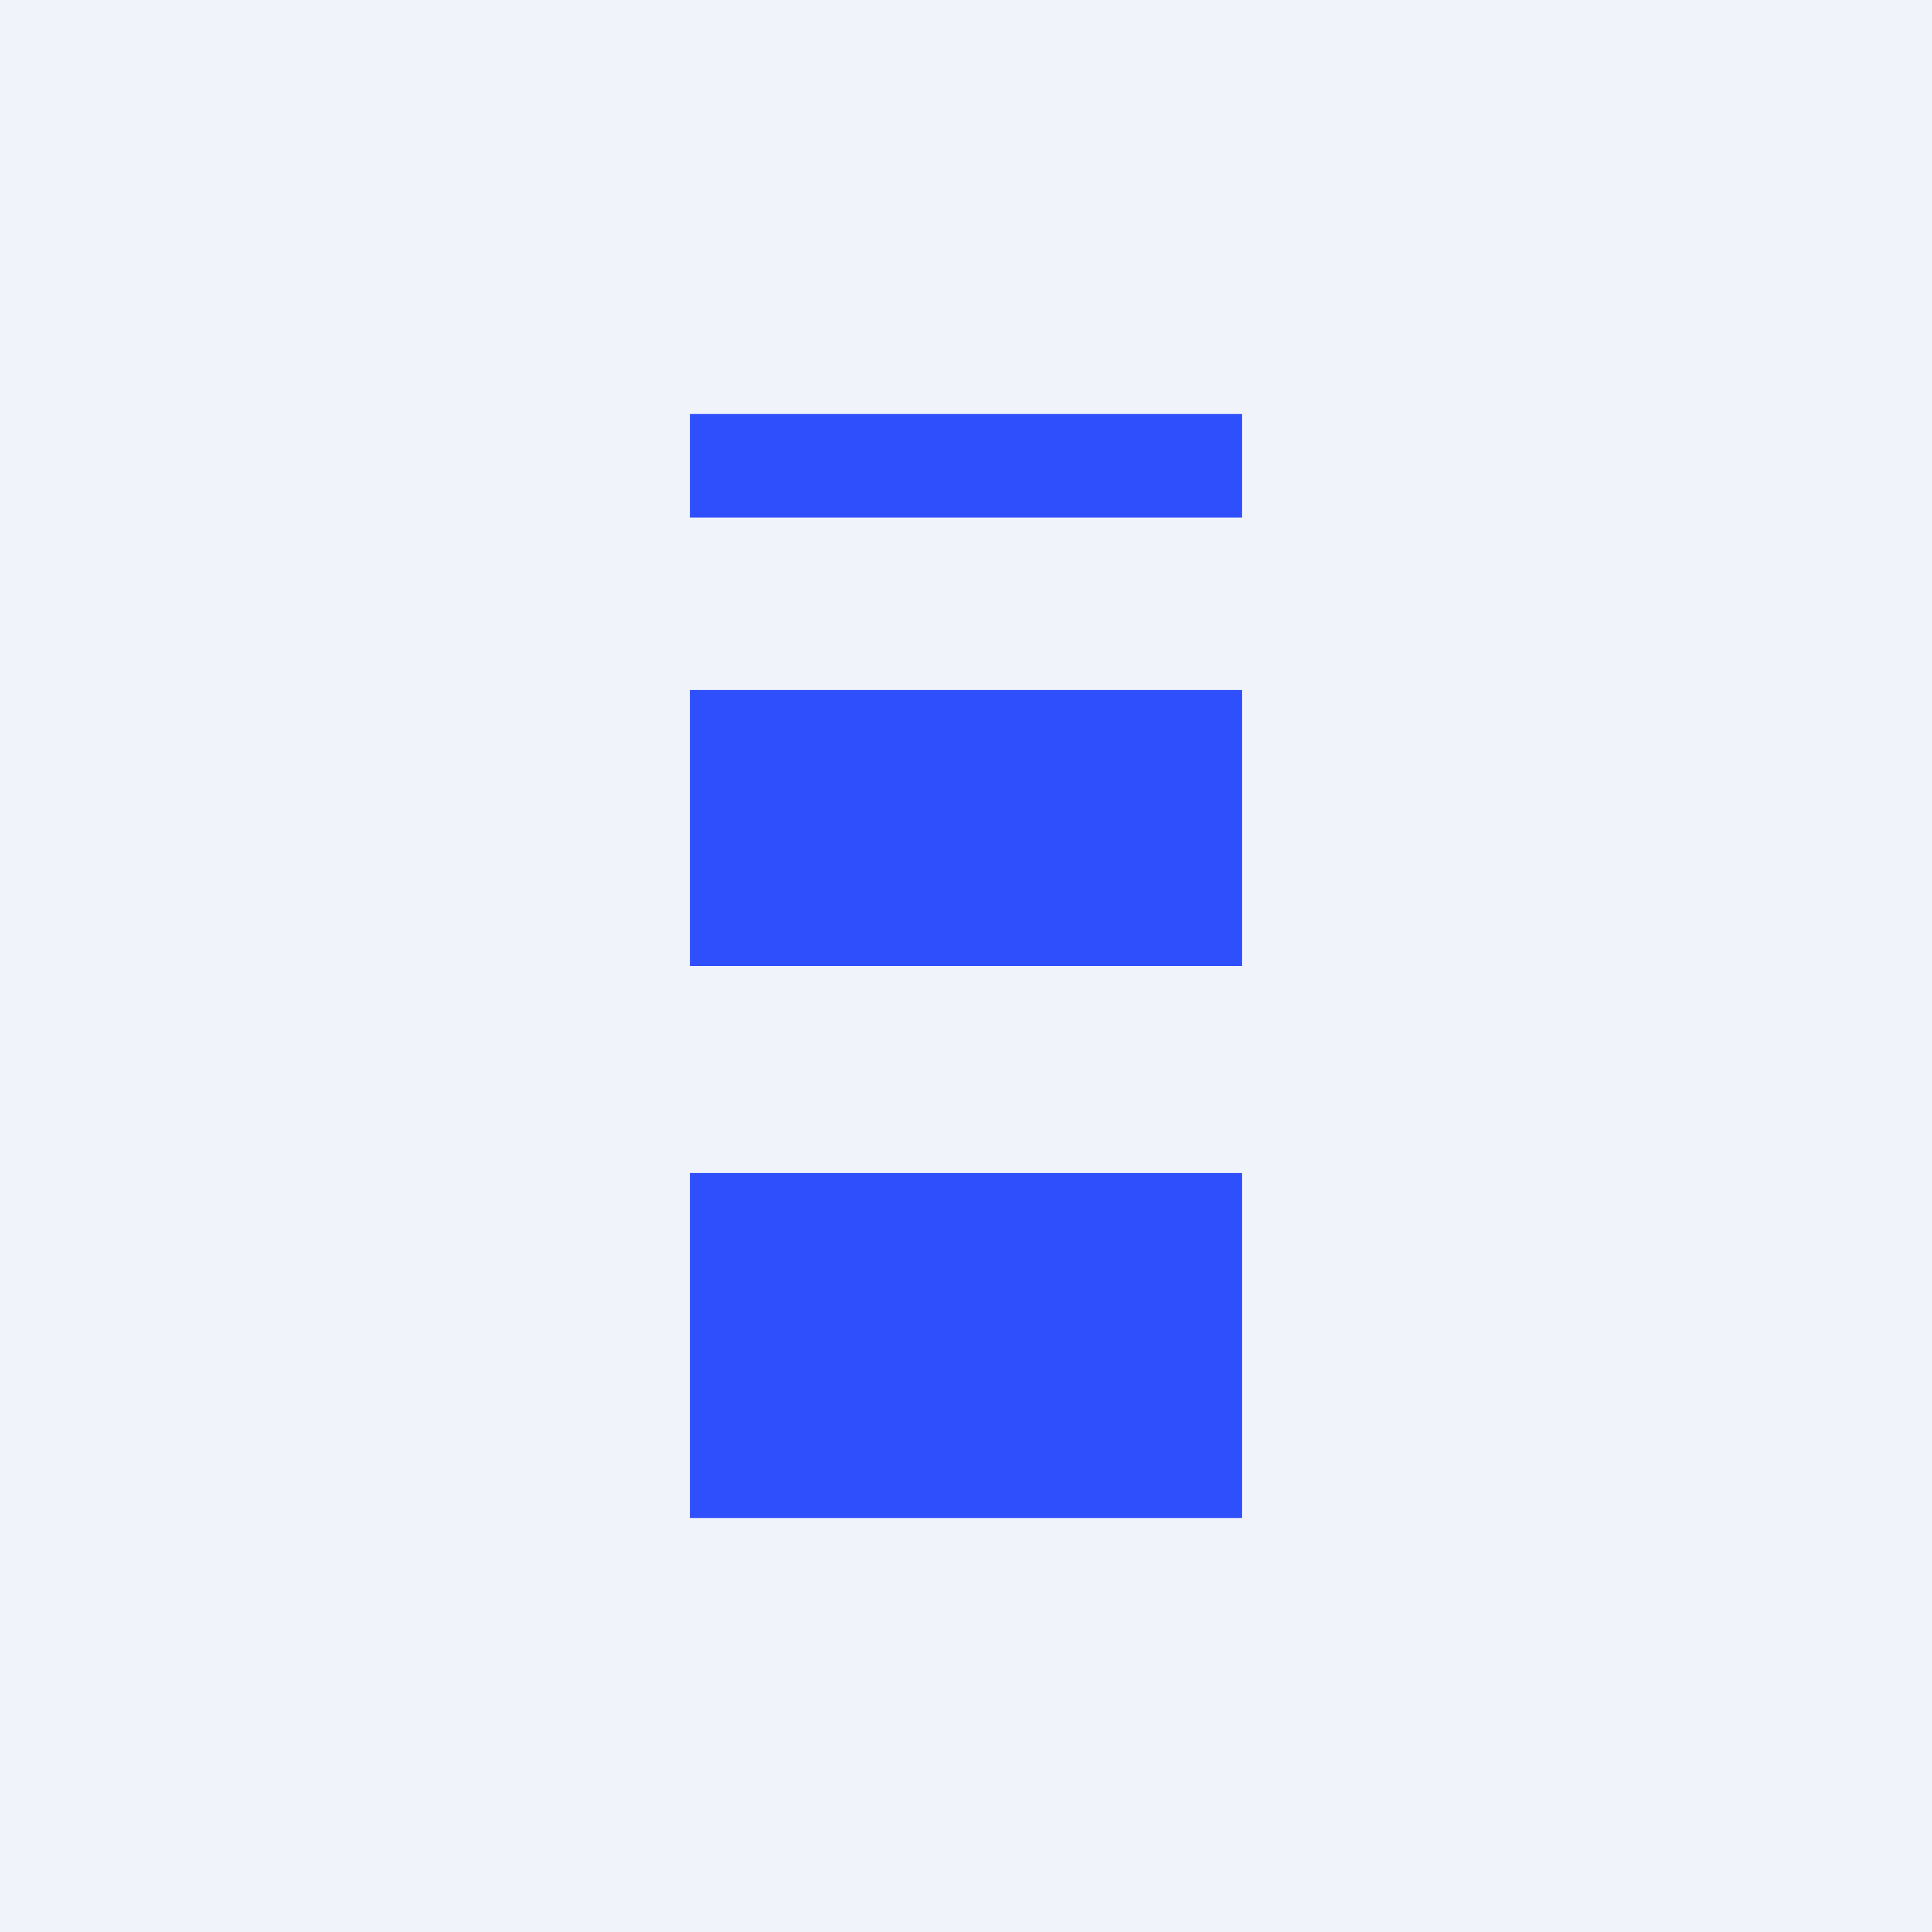
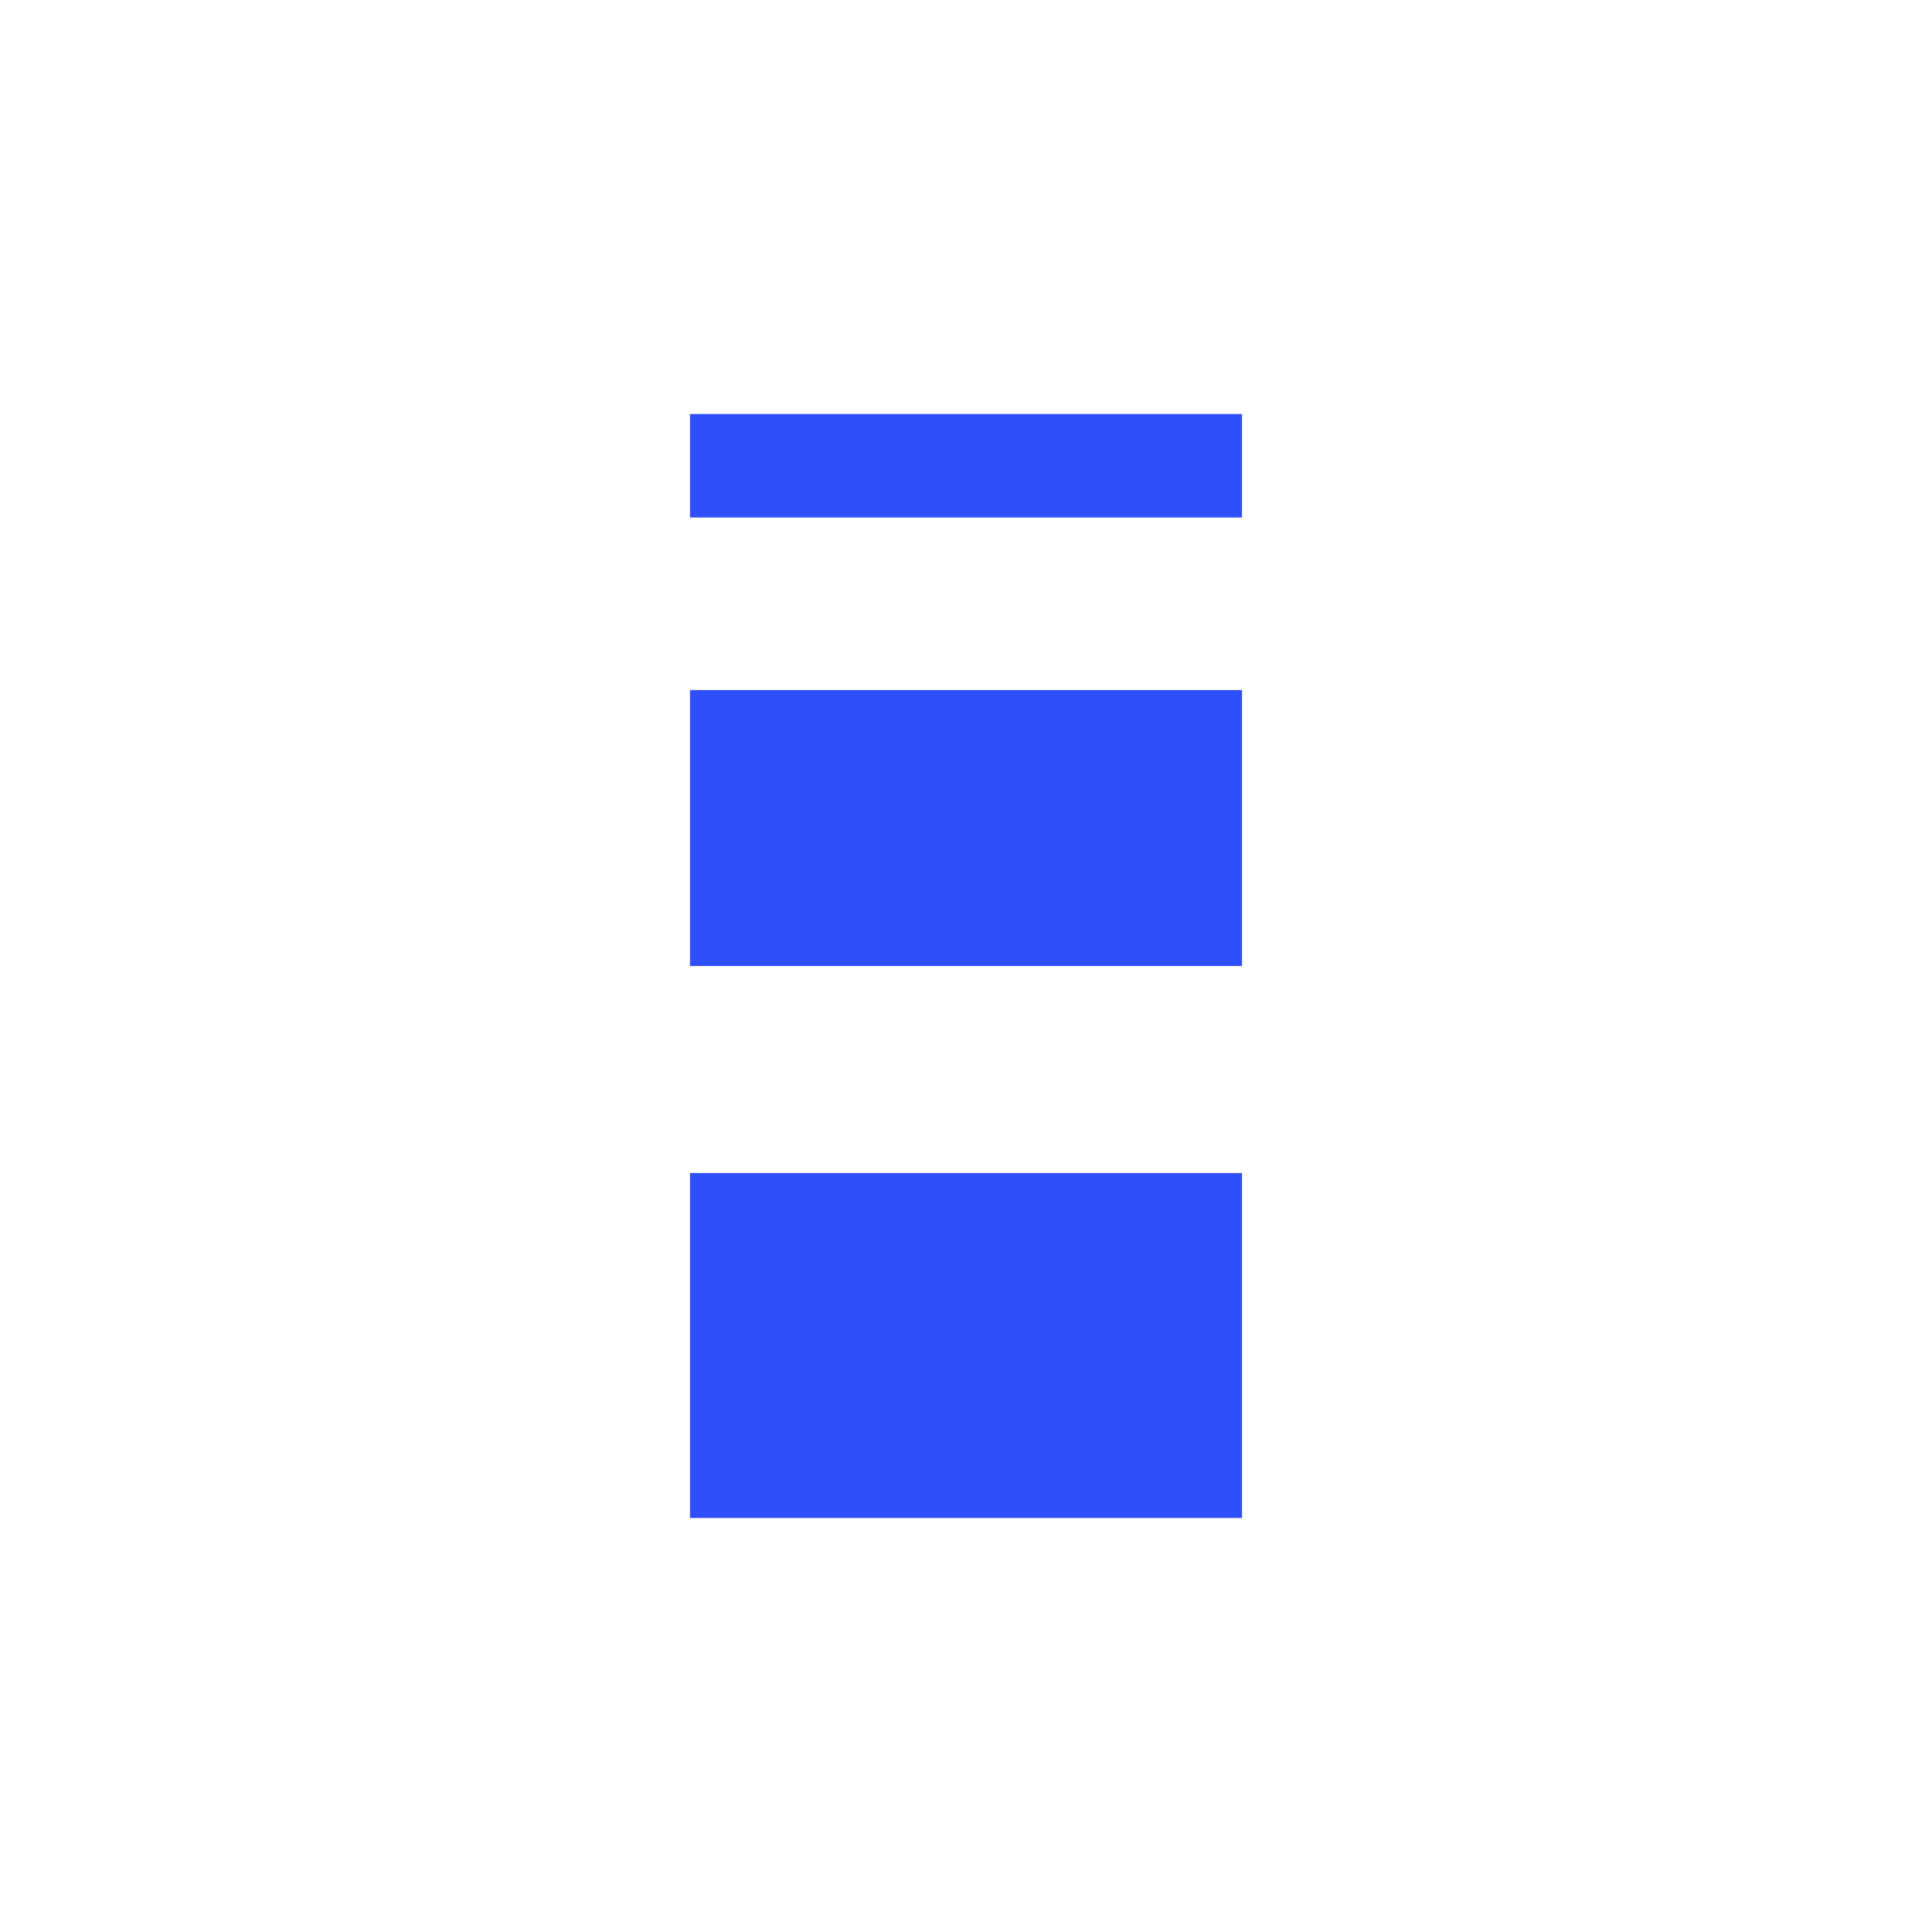
<svg xmlns="http://www.w3.org/2000/svg" width="56" height="56" viewBox="0 0 56 56">
-   <path fill="#F0F3FA" d="M0 0h56v56H0z" />
-   <path d="M20 15h16v-3H20v3ZM20 28h16v-8H20v8ZM20 44h16V34H20v10Z" fill="#304FFC" />
+   <path d="M20 15h16v-3H20v3ZM20 28h16v-8H20v8M20 44h16V34H20v10Z" fill="#304FFC" />
</svg>